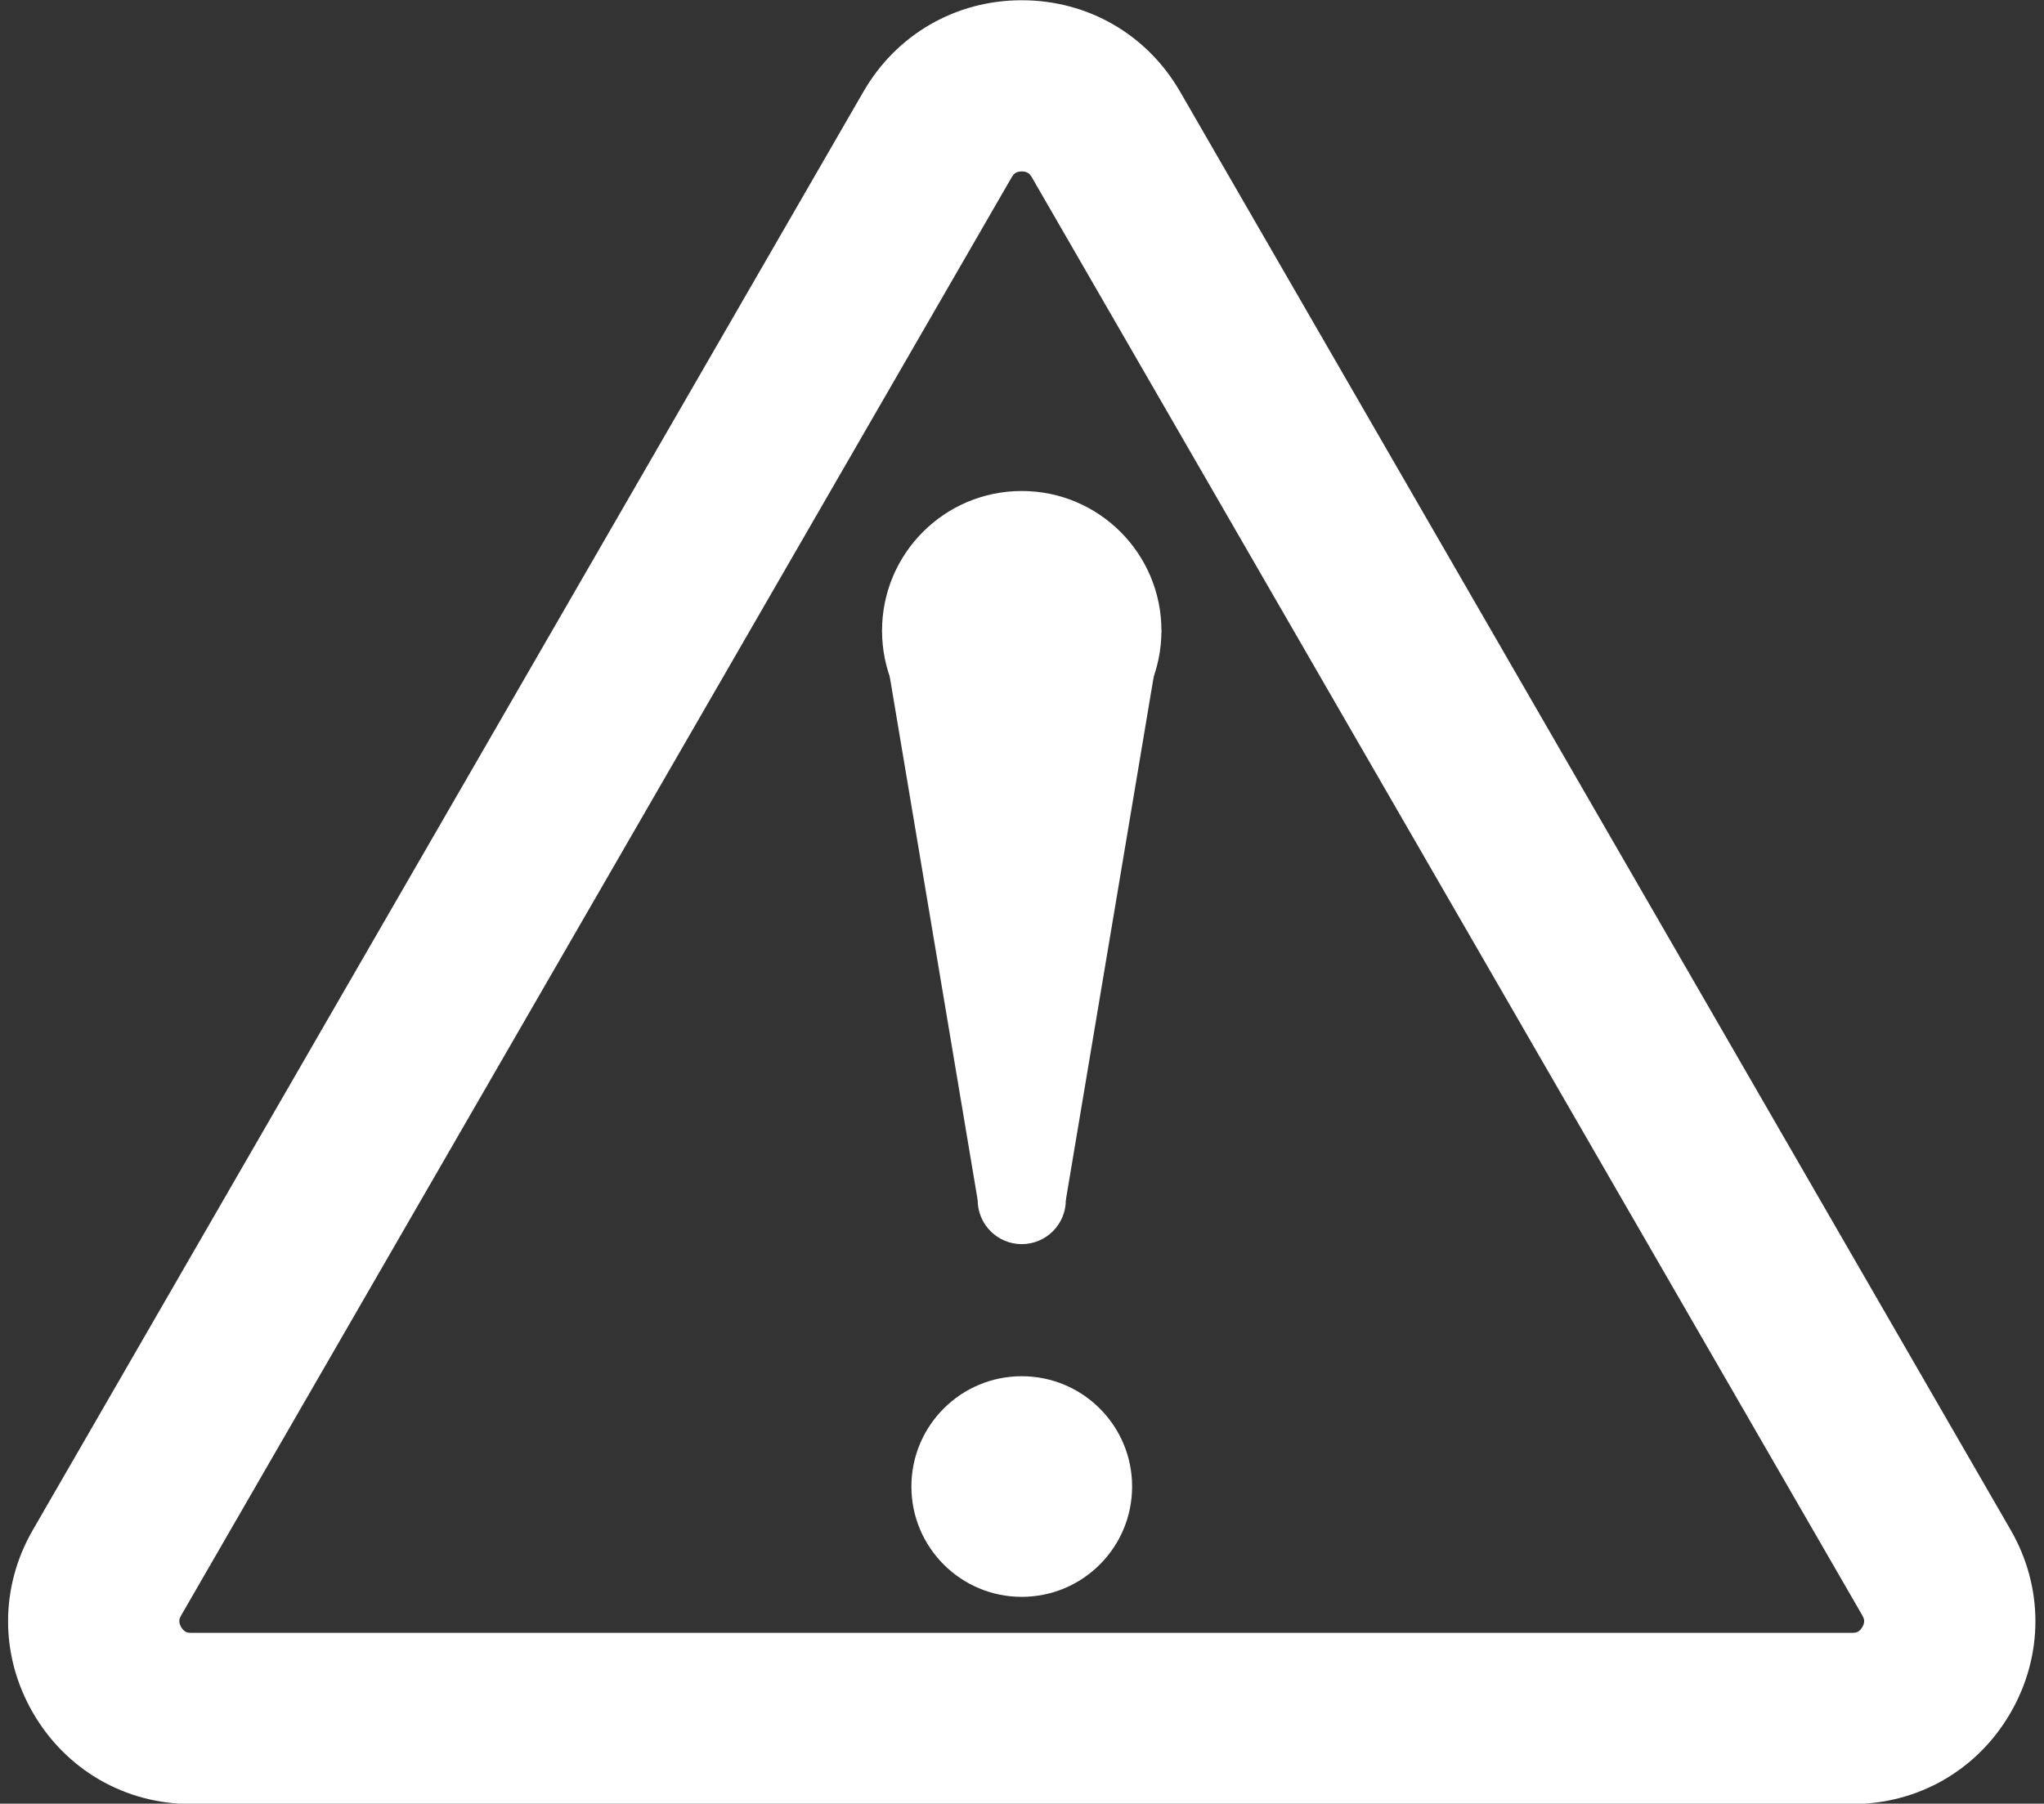
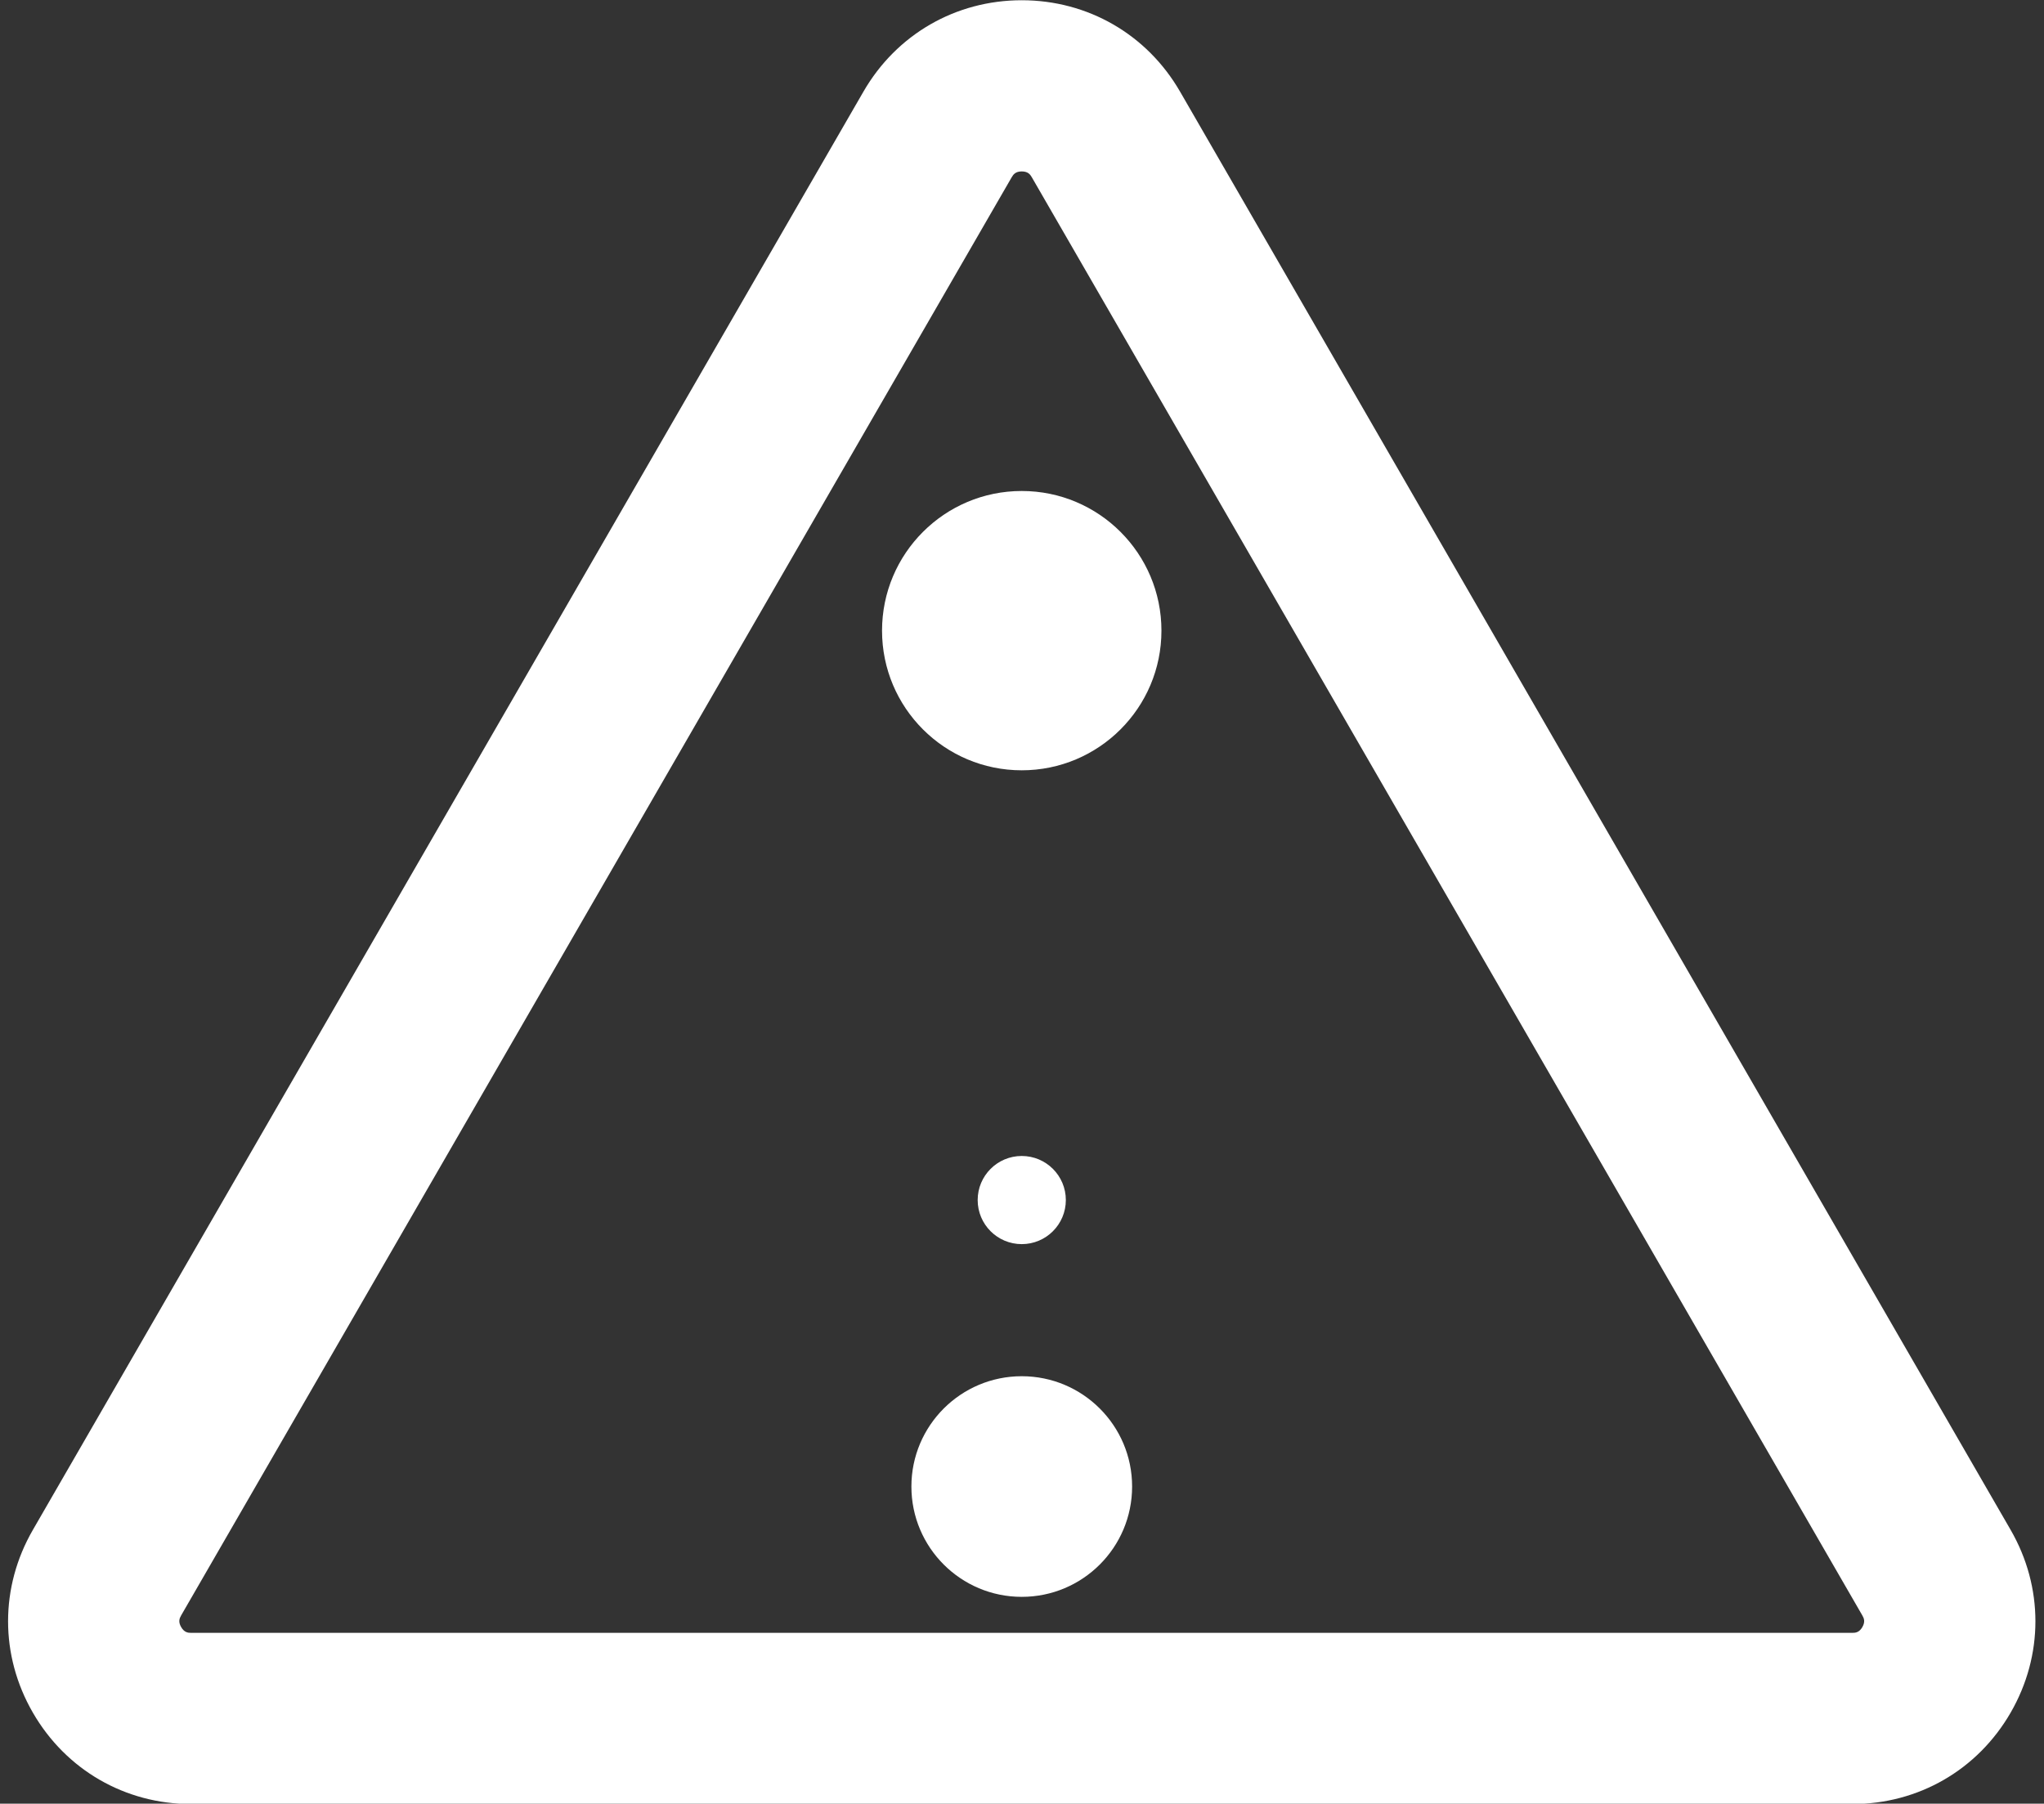
<svg xmlns="http://www.w3.org/2000/svg" fill="#000000" height="283.5" preserveAspectRatio="xMidYMid meet" version="1" viewBox="93.3 114.2 321.2 283.5" width="321.2" zoomAndPan="magnify">
  <rect x="93.3" y="114.2" width="321.2" height="283.5" fill="#333333" stroke="none" />
  <g fill="#ffffff" id="change1_1">
    <path d="M 253.859 141.145 C 252.891 141.145 252.539 141.613 252.285 142.055 L 121.762 368.121 C 121.508 368.562 121.277 369.105 121.766 369.945 C 122.25 370.785 122.832 370.855 123.34 370.855 L 384.383 370.855 C 384.891 370.855 385.473 370.785 385.957 369.945 C 386.441 369.105 386.211 368.562 385.957 368.125 L 255.438 142.055 C 255.184 141.613 254.832 141.145 253.859 141.145 Z M 123.34 397.762 C 112.957 397.762 103.656 392.391 98.465 383.395 C 93.27 374.402 93.27 363.664 98.465 354.672 L 228.984 128.602 C 234.176 119.609 243.477 114.238 253.859 114.238 C 264.246 114.238 273.547 119.609 278.738 128.602 L 409.258 354.672 C 414.449 363.664 414.449 374.402 409.258 383.395 C 404.066 392.391 394.766 397.762 384.383 397.762 L 123.34 397.762" fill="inherit" />
    <path d="M 271.203 347.855 C 271.203 338.277 263.438 330.516 253.859 330.516 C 244.285 330.516 236.52 338.277 236.52 347.855 C 236.52 357.434 244.285 365.195 253.859 365.195 C 263.438 365.195 271.203 357.434 271.203 347.855" fill="inherit" />
    <path d="M 260.789 302.824 C 260.789 299 257.688 295.898 253.859 295.898 C 250.035 295.898 246.934 299 246.934 302.824 C 246.934 306.652 250.035 309.754 253.859 309.754 C 257.688 309.754 260.789 306.652 260.789 302.824" fill="inherit" />
    <path d="M 275.812 213.328 C 275.812 201.203 265.984 191.375 253.859 191.375 C 241.738 191.375 231.906 201.203 231.906 213.328 C 231.906 225.449 241.738 235.277 253.859 235.277 C 265.984 235.277 275.812 225.449 275.812 213.328" fill="inherit" />
-     <path d="M 231.906 213.328 L 246.934 302.824 L 260.789 302.824 L 275.812 213.328 L 231.906 213.328" fill="inherit" />
  </g>
</svg>